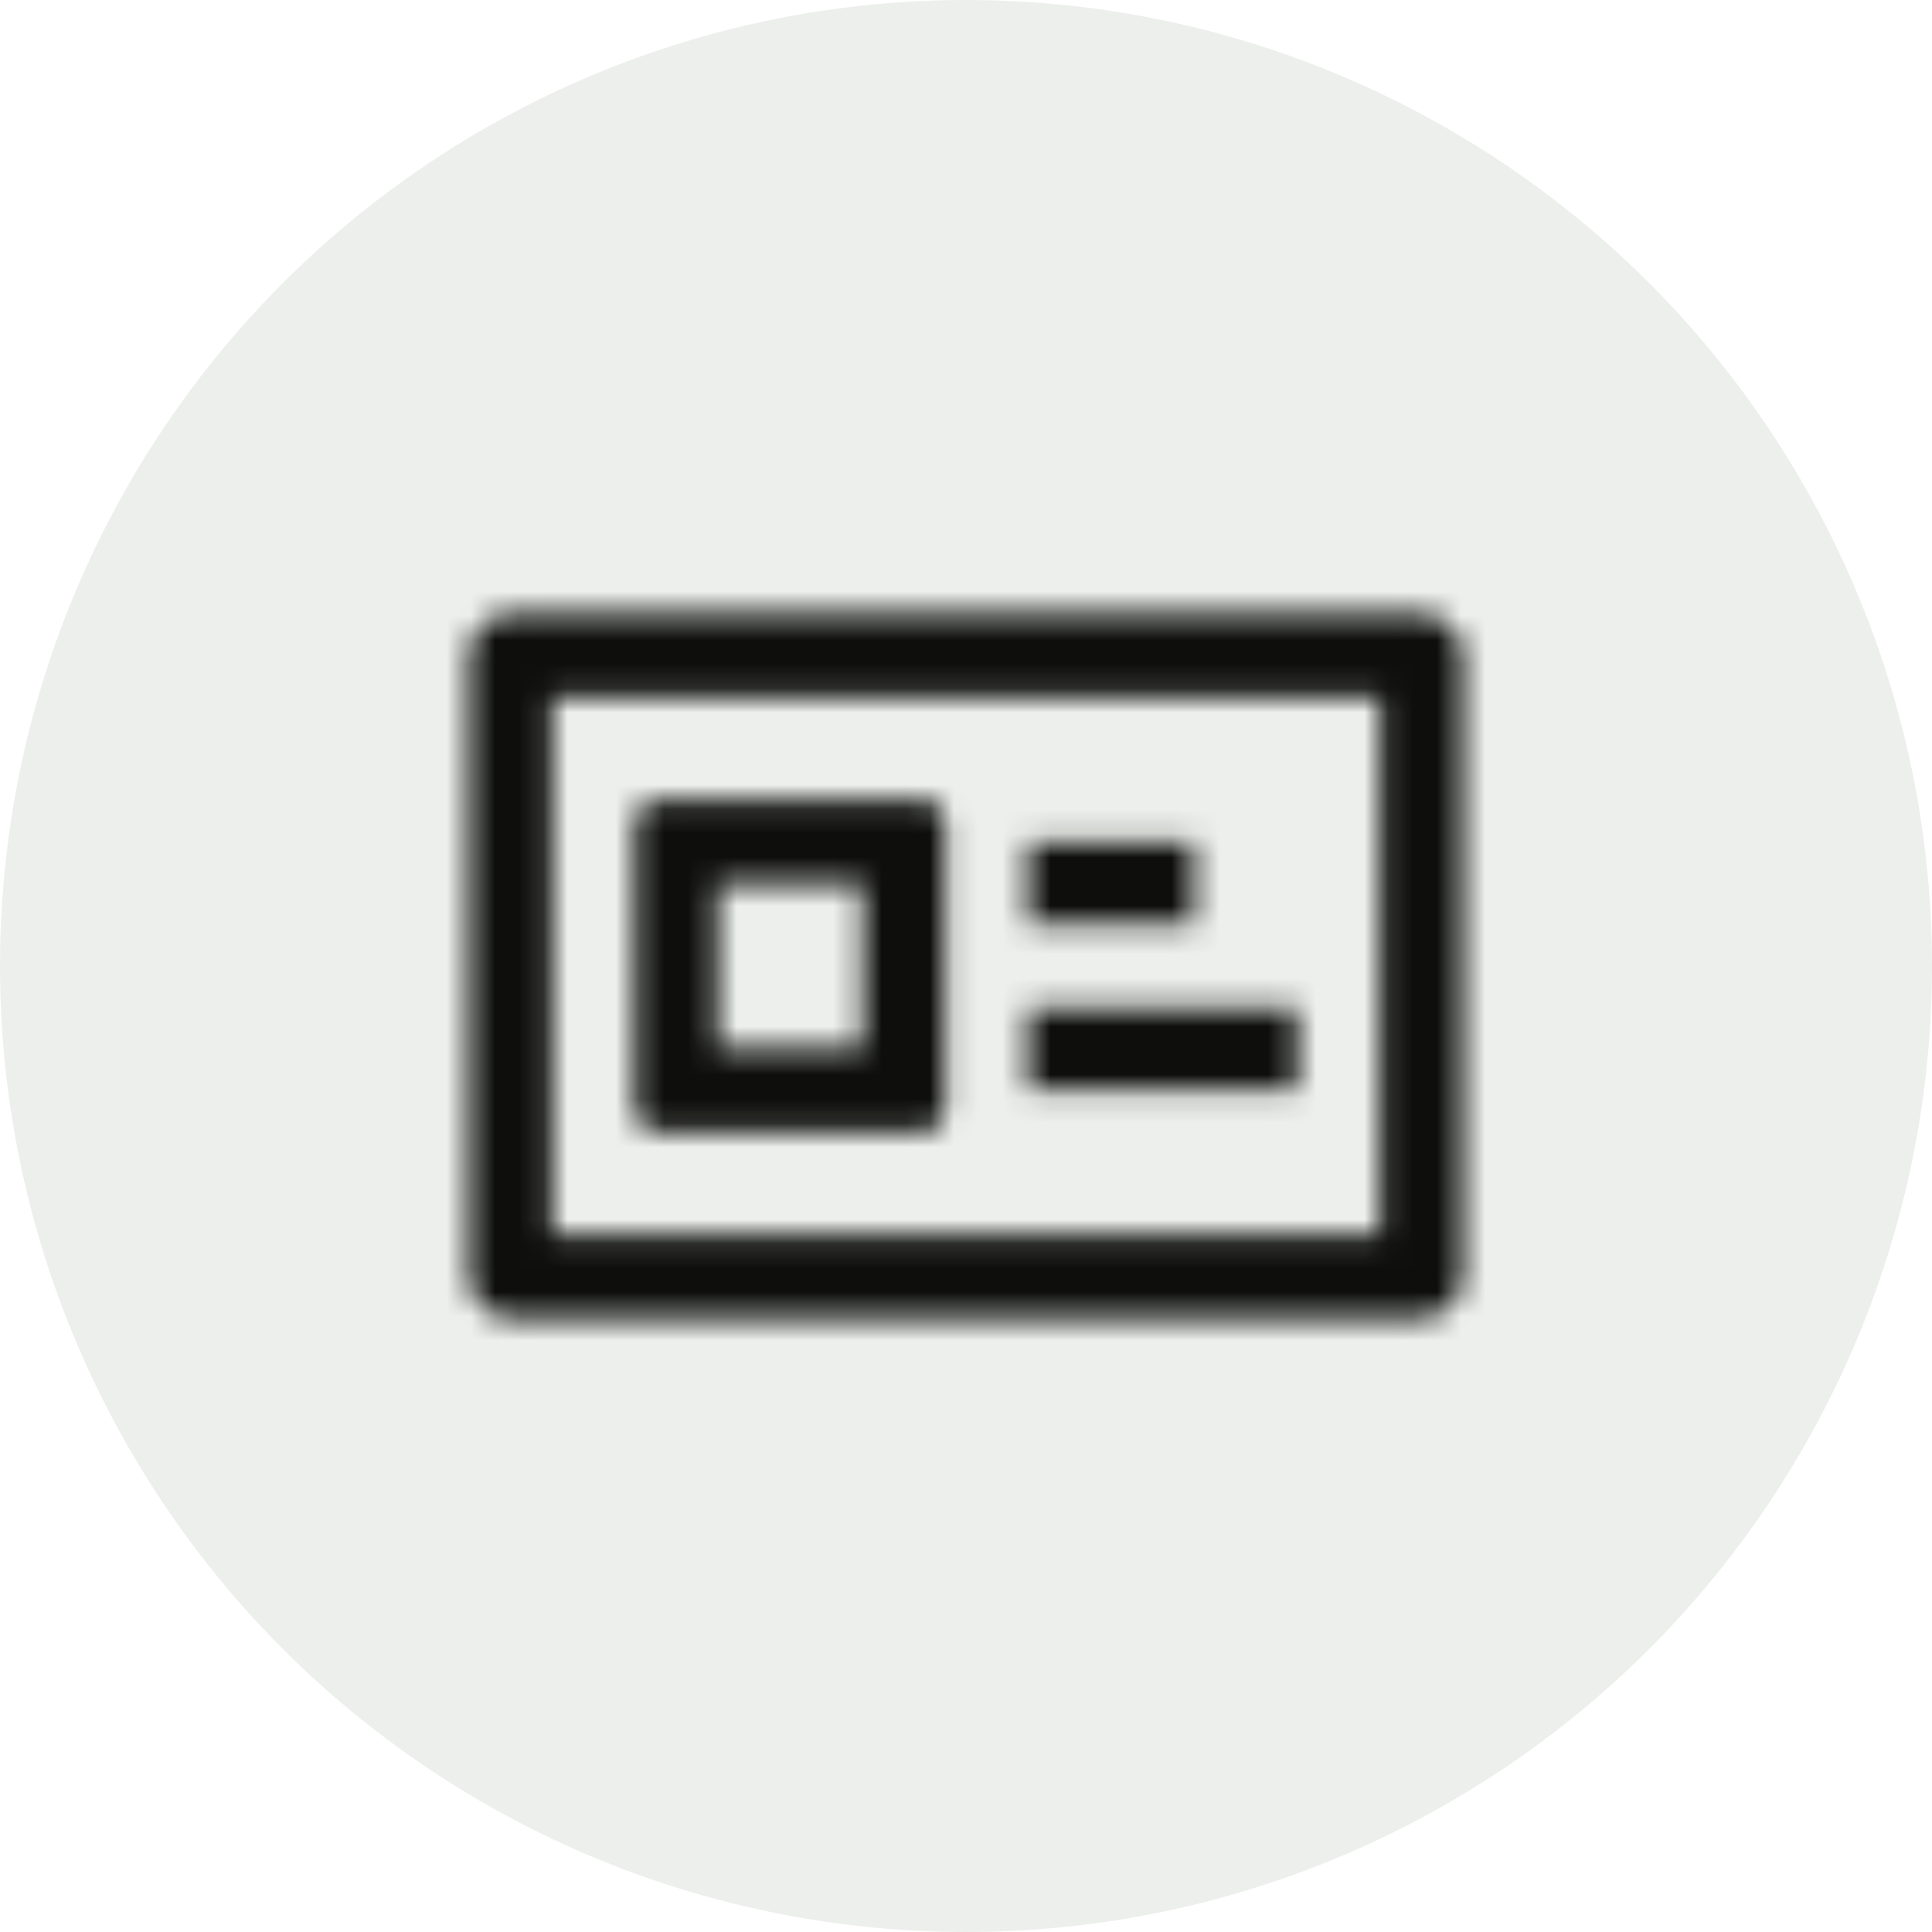
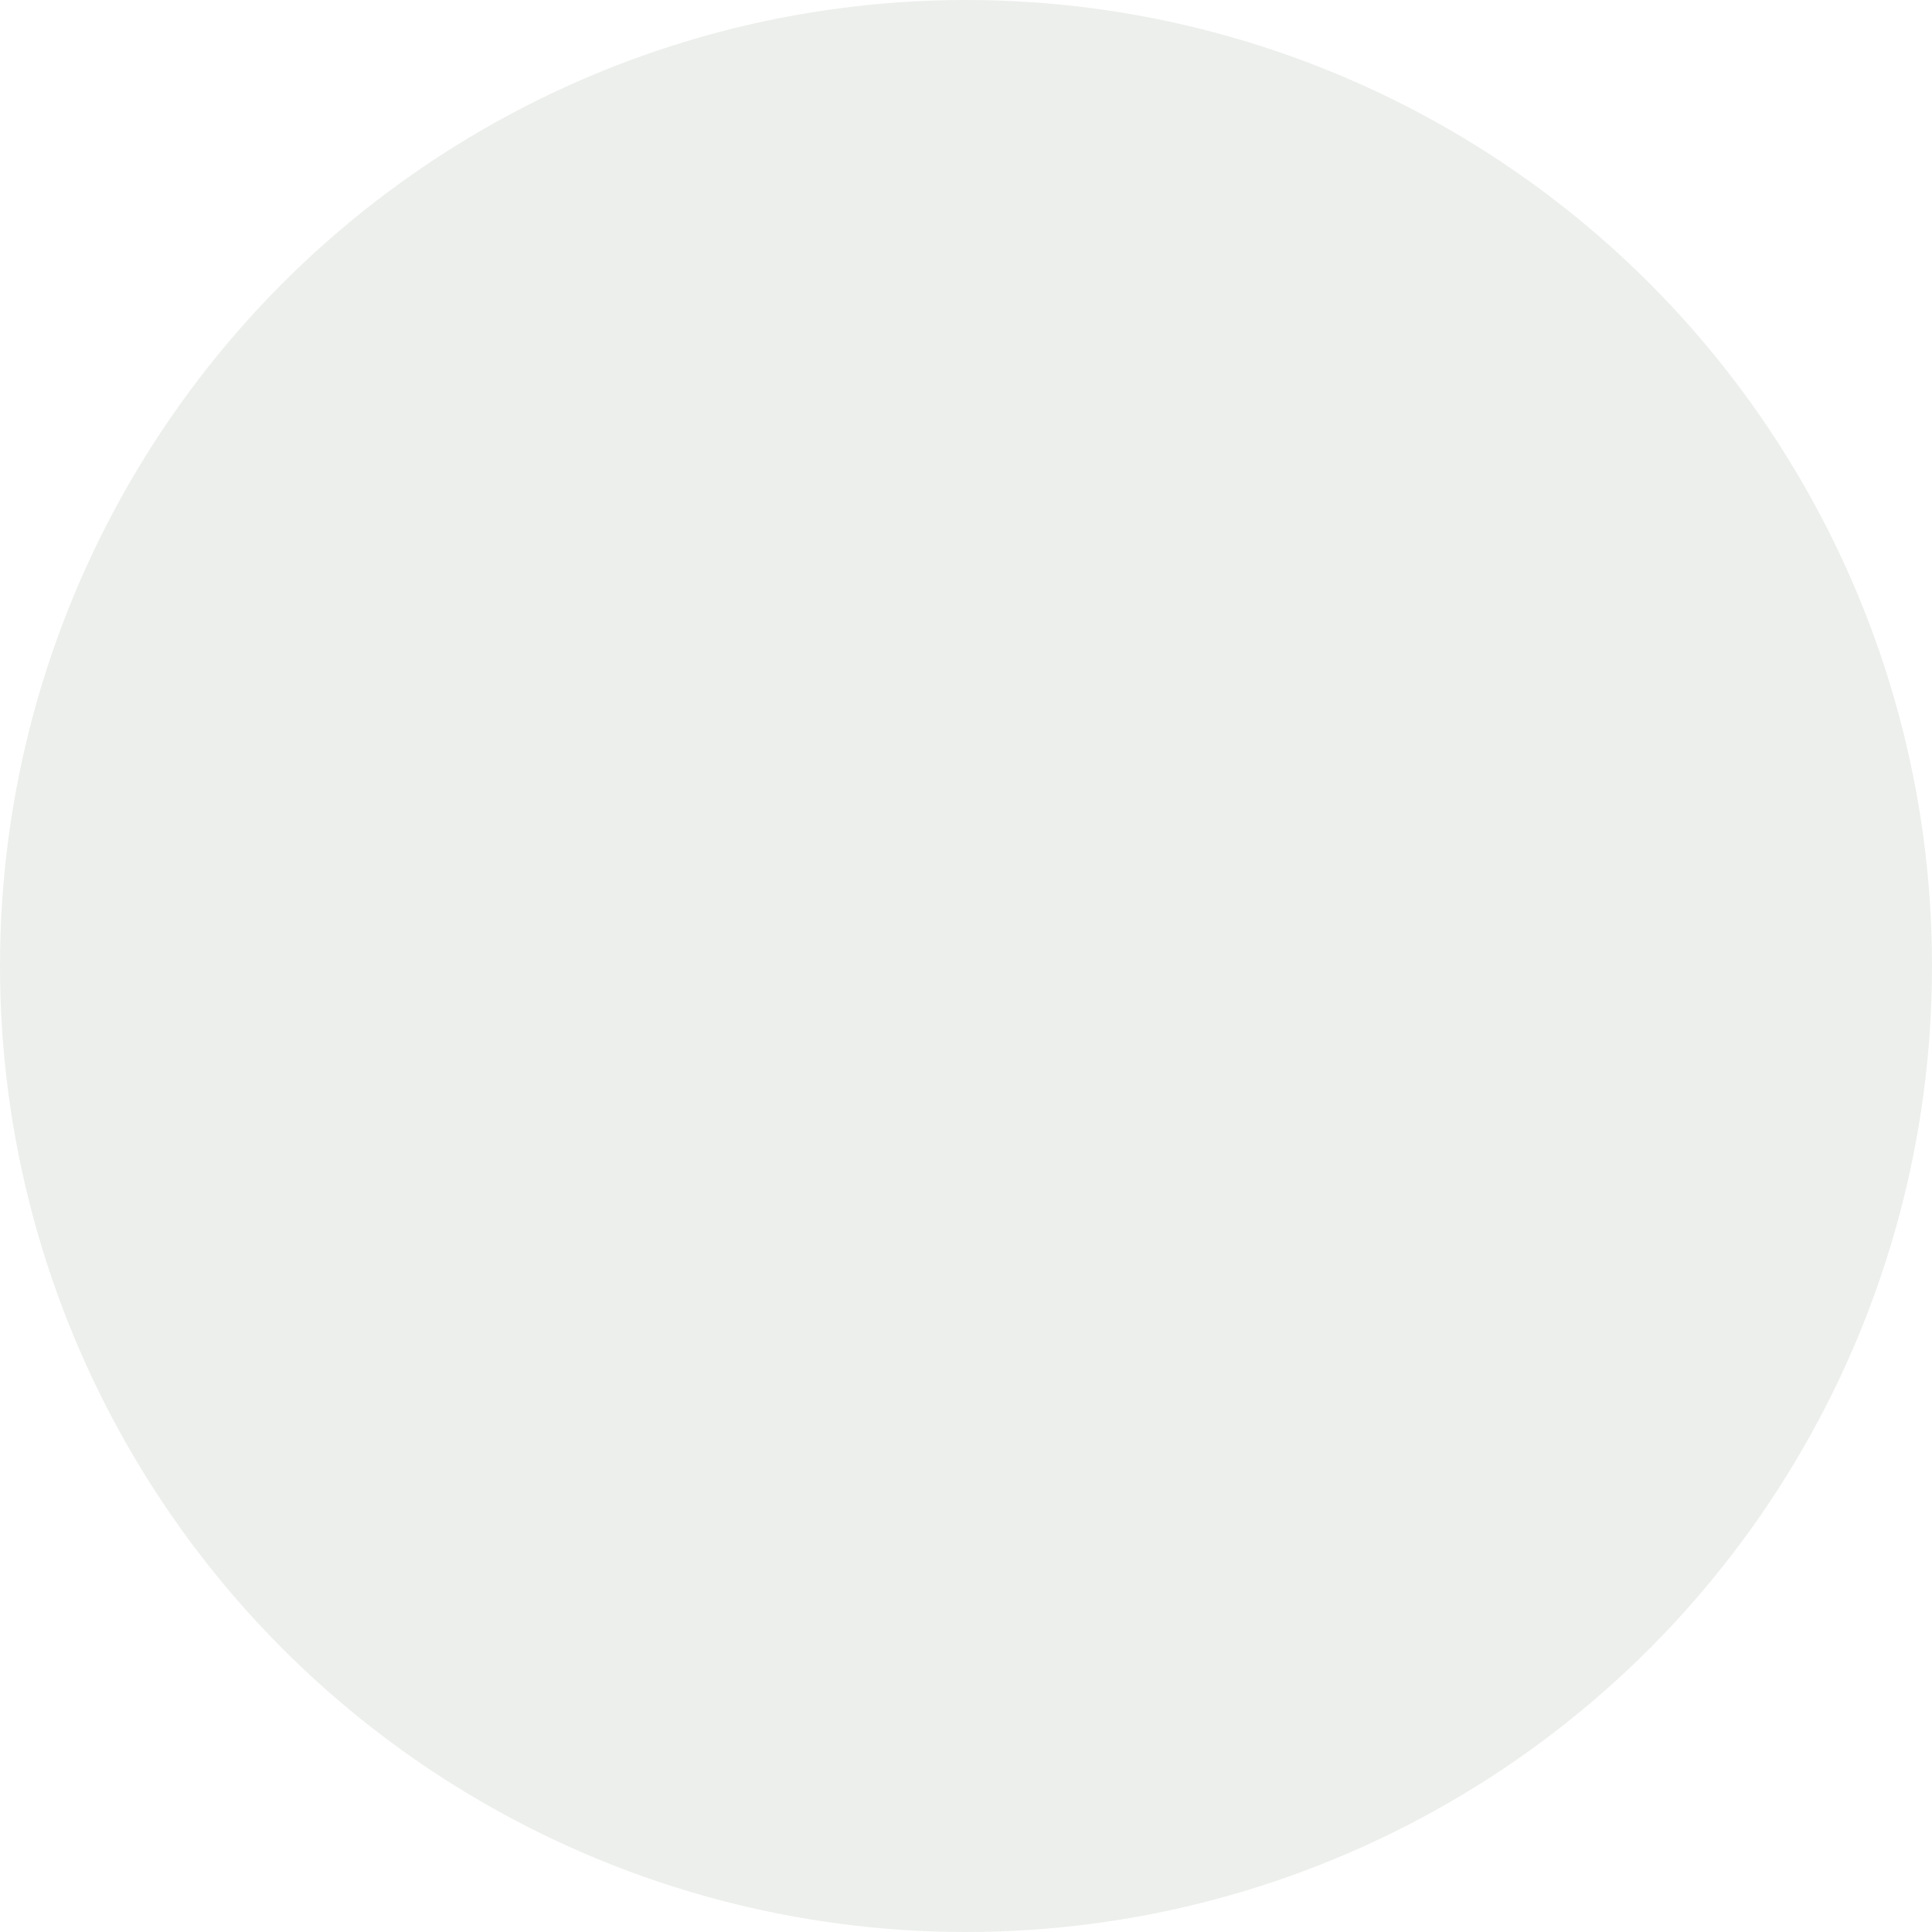
<svg xmlns="http://www.w3.org/2000/svg" width="80" height="80" viewBox="0 0 80 80" fill="none">
  <circle cx="40" cy="40" r="40" fill="#163300" fill-opacity="0.08" />
  <mask id="mask0_2234_19937" style="mask-type:alpha" maskUnits="userSpaceOnUse" x="19" y="25" width="42" height="30">
-     <path fill-rule="evenodd" clip-rule="evenodd" d="M21.151 25.426C20.199 25.426 19.428 26.197 19.428 27.149V52.846C19.428 53.797 20.198 54.569 21.151 54.569H58.848C59.799 54.569 60.571 53.797 60.571 52.846V27.149C60.571 26.198 59.8 25.426 58.848 25.426H21.151ZM22.856 51.14V28.854H57.142V51.14H22.856ZM53.713 41.711H42.571V45.14H53.713V41.711ZM42.571 34.854H49.428V38.283H42.571V34.854ZM29.713 43.426V36.569H35.714V43.426H29.713ZM26.285 33.997C26.285 33.524 26.669 33.14 27.142 33.14H38.285C38.758 33.14 39.142 33.524 39.142 33.997V45.997C39.142 46.471 38.758 46.854 38.285 46.854H27.142C26.669 46.854 26.285 46.471 26.285 45.997V33.997Z" fill="#FF00FF" />
+     <path fill-rule="evenodd" clip-rule="evenodd" d="M21.151 25.426C20.199 25.426 19.428 26.197 19.428 27.149V52.846C19.428 53.797 20.198 54.569 21.151 54.569H58.848C59.799 54.569 60.571 53.797 60.571 52.846V27.149C60.571 26.198 59.8 25.426 58.848 25.426H21.151ZM22.856 51.14V28.854H57.142V51.14H22.856ZM53.713 41.711H42.571V45.14H53.713V41.711ZM42.571 34.854H49.428V38.283H42.571V34.854ZM29.713 43.426V36.569H35.714V43.426H29.713ZM26.285 33.997C26.285 33.524 26.669 33.14 27.142 33.14C38.758 33.14 39.142 33.524 39.142 33.997V45.997C39.142 46.471 38.758 46.854 38.285 46.854H27.142C26.669 46.854 26.285 46.471 26.285 45.997V33.997Z" fill="#FF00FF" />
  </mask>
  <g mask="url(#mask0_2234_19937)">
-     <rect x="16" y="16" width="48" height="48" fill="#0E0F0C" />
-   </g>
+     </g>
</svg>